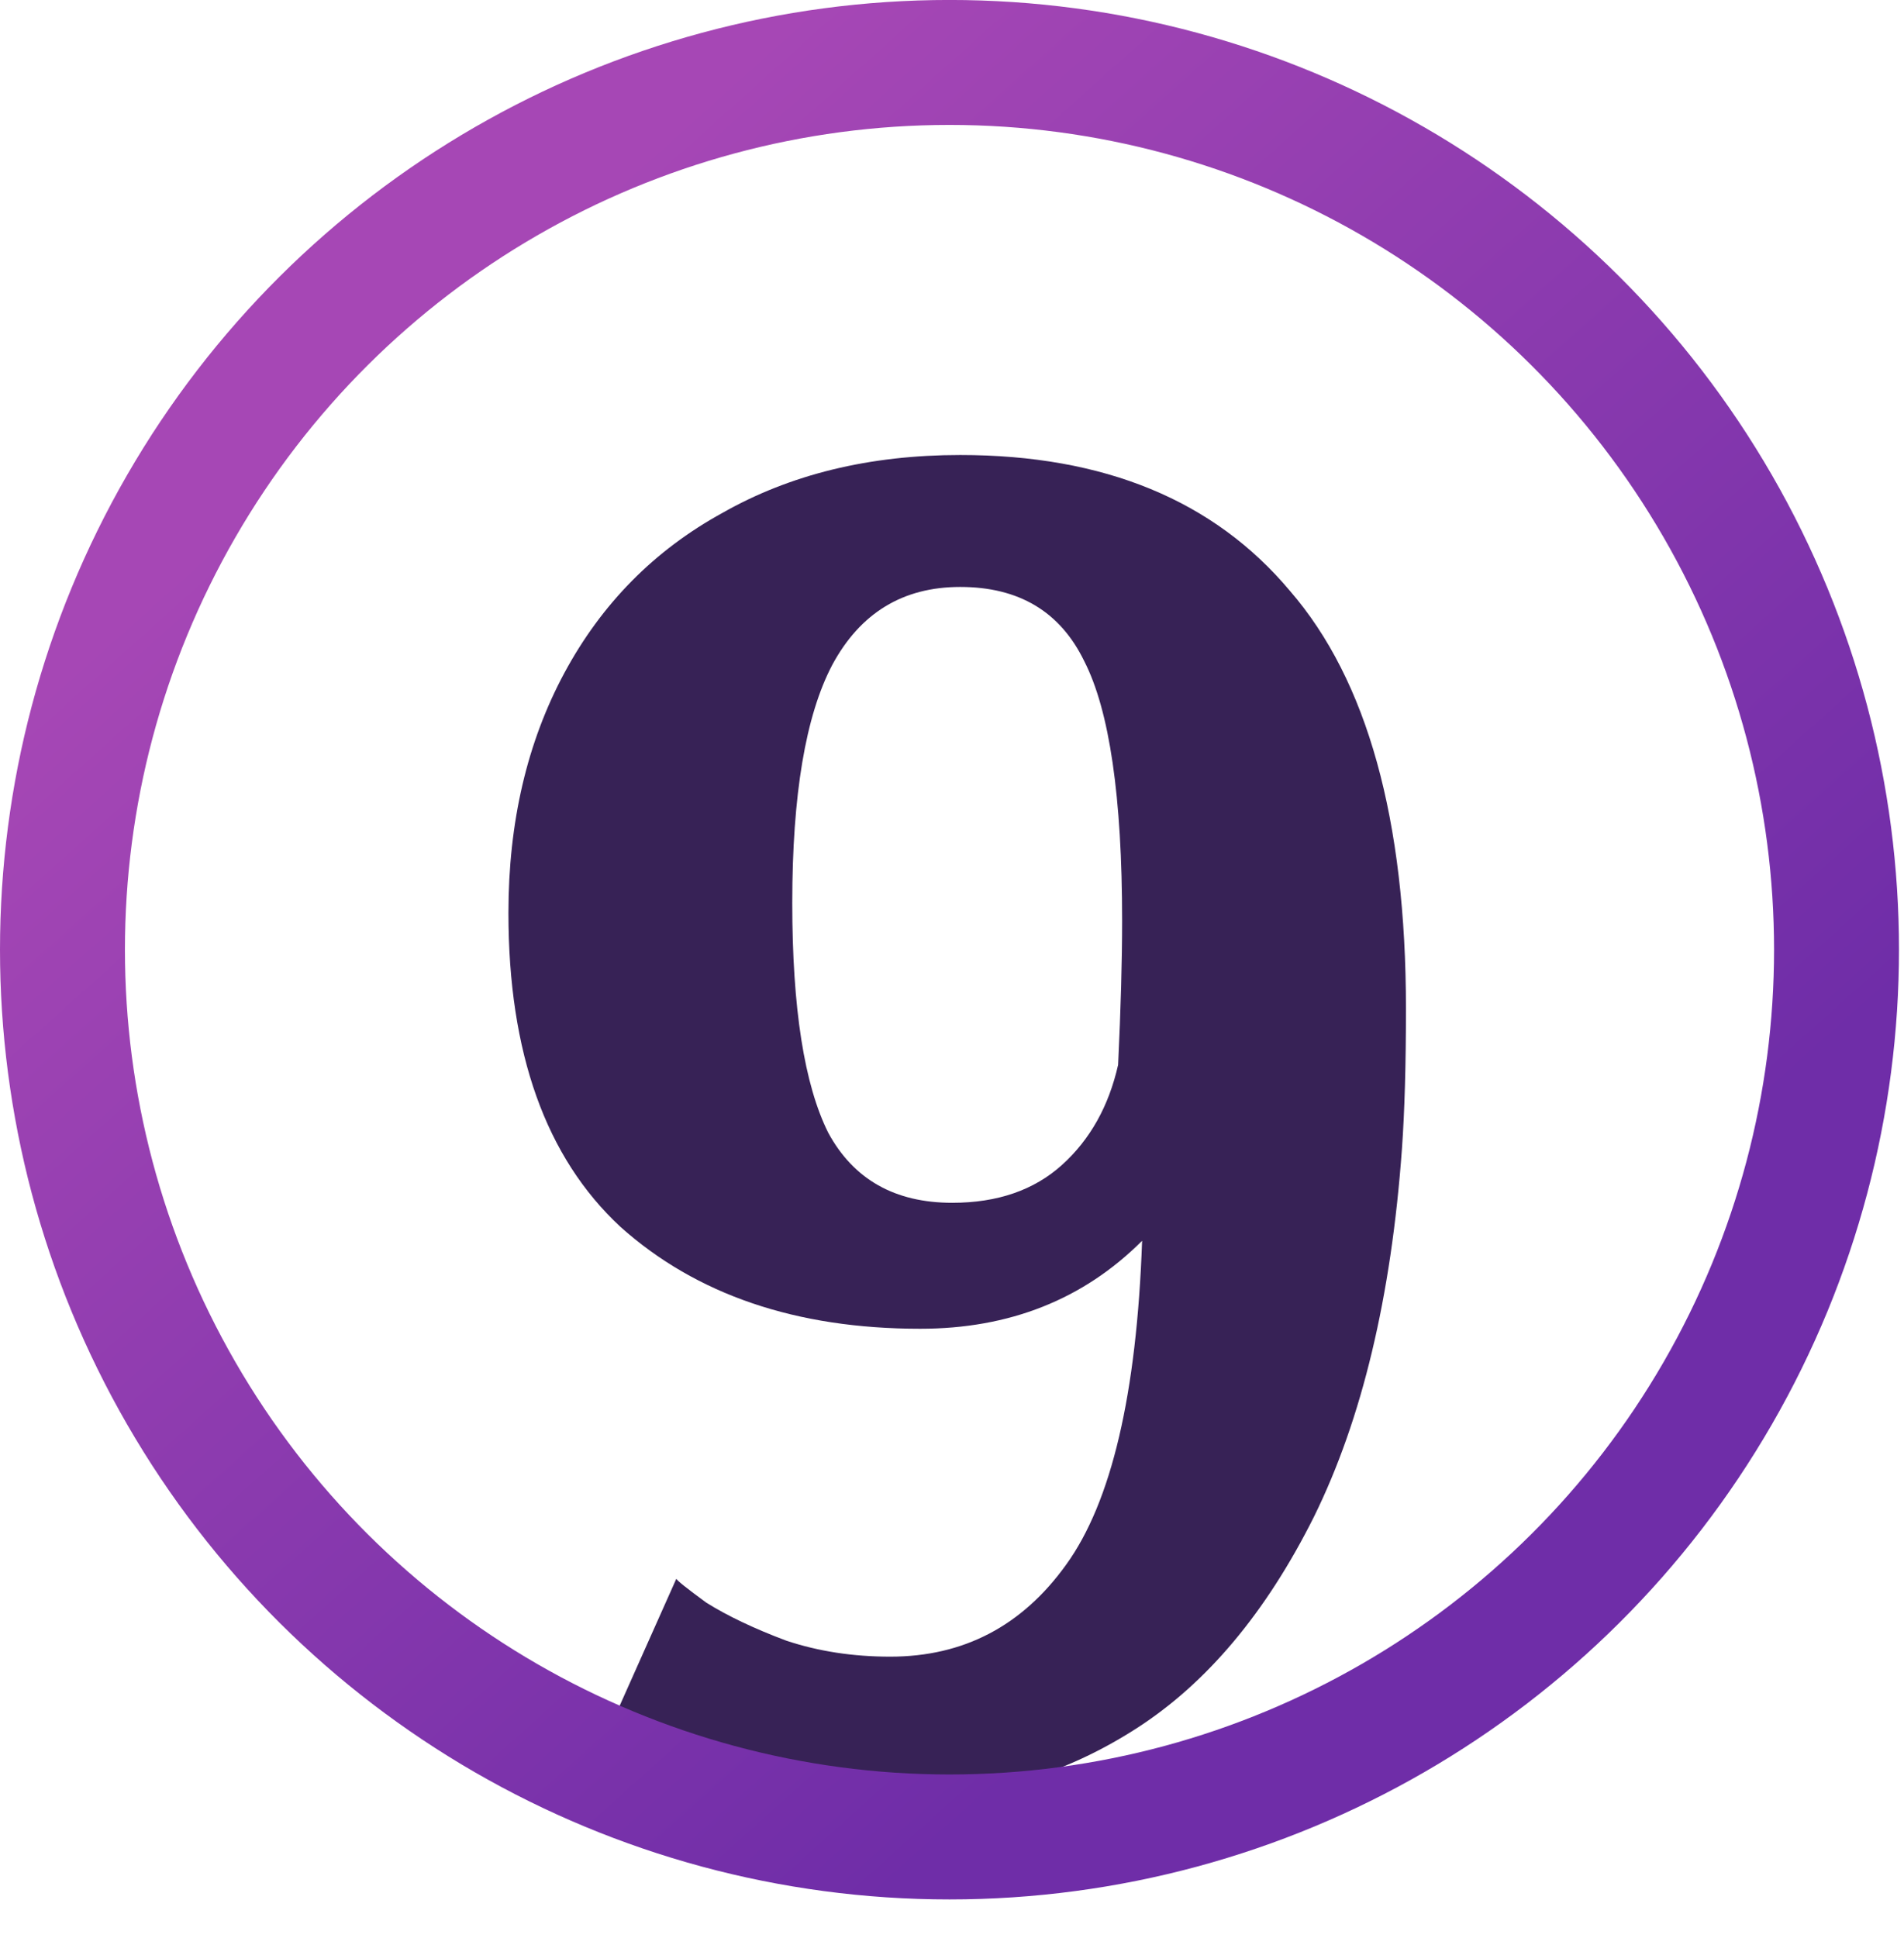
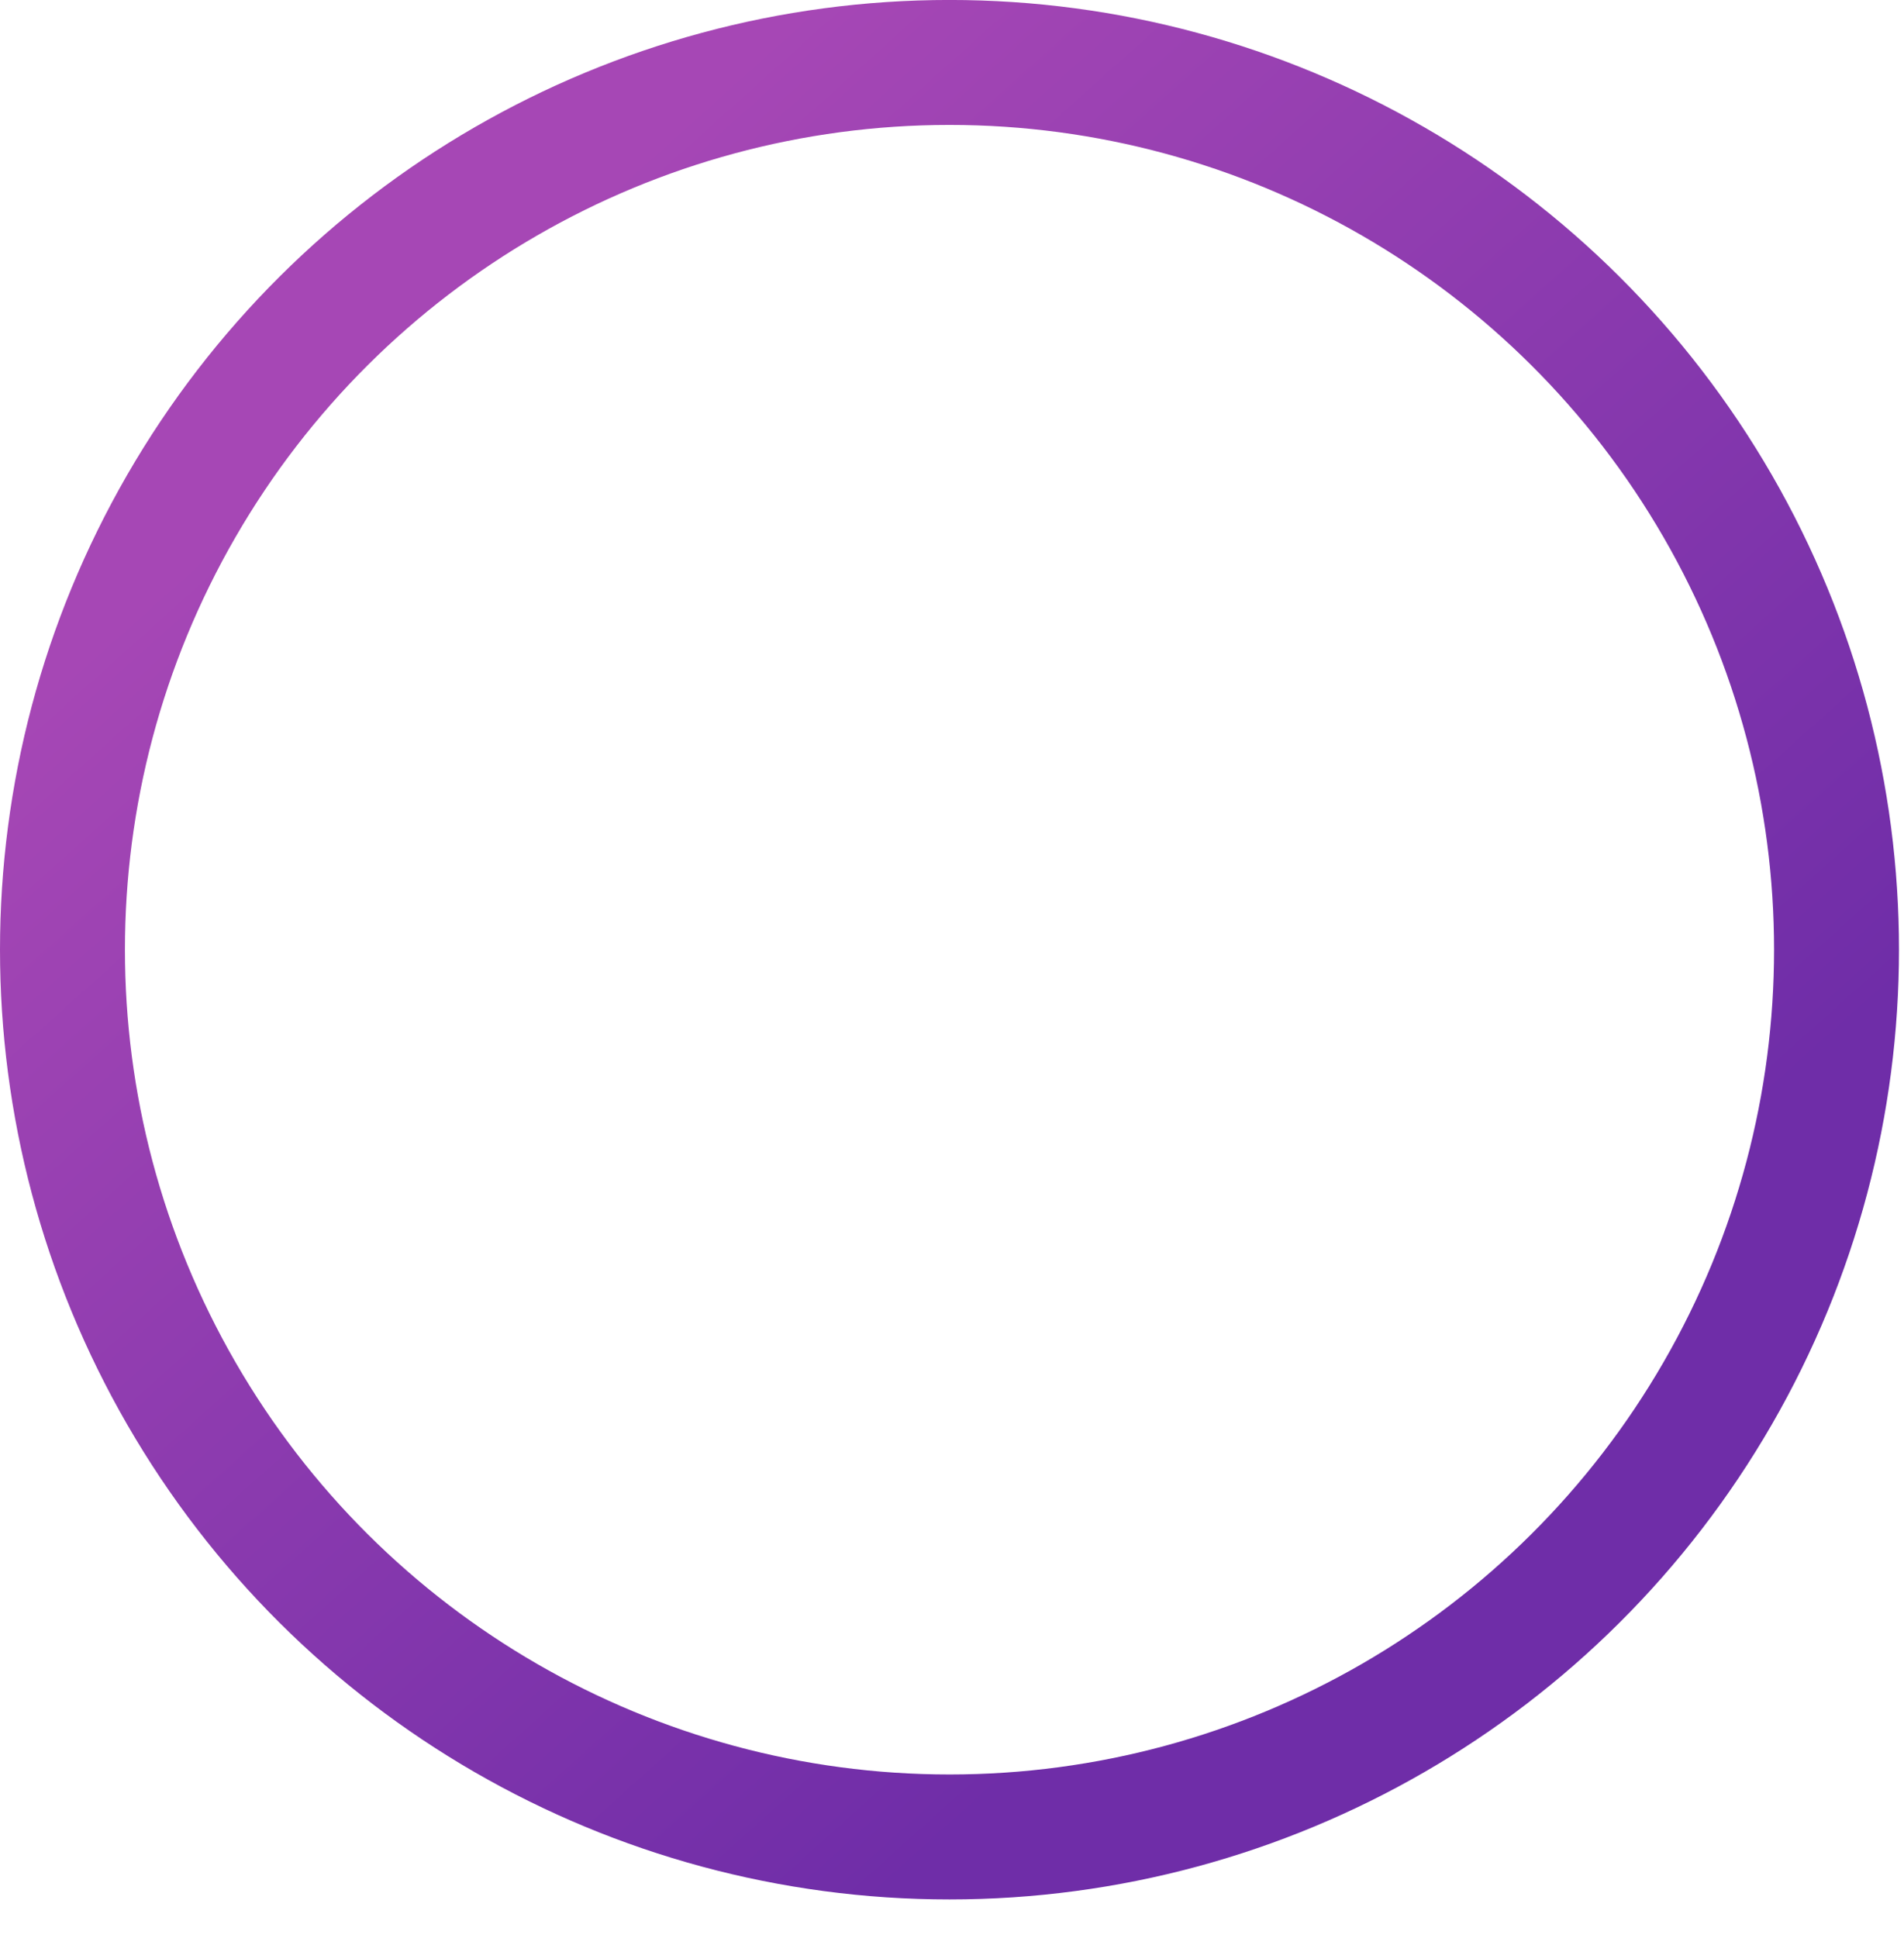
<svg xmlns="http://www.w3.org/2000/svg" width="57" height="58" viewBox="0 0 57 58" fill="none">
-   <path d="M27.189 53.772C25.314 53.772 23.738 53.572 22.462 53.173C21.185 52.774 20.208 52.355 19.53 51.917C18.851 51.478 18.512 51.218 18.512 51.139L20.248 47.249C20.248 47.289 20.547 47.528 21.145 47.967C21.784 48.366 22.581 48.745 23.539 49.104C24.497 49.423 25.534 49.583 26.651 49.583C28.845 49.583 30.6 48.665 31.917 46.83C33.273 44.955 34.031 41.724 34.191 37.136C32.435 38.891 30.221 39.769 27.548 39.769C23.838 39.769 20.846 38.751 18.572 36.717C16.338 34.642 15.221 31.511 15.221 27.322C15.221 24.609 15.78 22.215 16.896 20.14C18.014 18.066 19.589 16.47 21.624 15.353C23.659 14.196 26.032 13.618 28.745 13.618C33.054 13.618 36.345 14.974 38.619 17.687C40.933 20.36 42.09 24.529 42.09 30.194C42.09 31.87 42.05 33.266 41.97 34.383C41.651 38.811 40.773 42.482 39.337 45.394C37.901 48.266 36.126 50.381 34.011 51.737C31.897 53.094 29.623 53.772 27.189 53.772ZM28.506 35.999C29.862 35.999 30.959 35.62 31.797 34.862C32.635 34.104 33.194 33.106 33.473 31.87C33.553 30.194 33.593 28.758 33.593 27.561C33.593 23.851 33.214 21.258 32.456 19.782C31.737 18.305 30.501 17.567 28.745 17.567C27.03 17.567 25.753 18.345 24.915 19.901C24.117 21.417 23.718 23.791 23.718 27.022C23.718 30.174 24.078 32.468 24.796 33.904C25.554 35.3 26.79 35.999 28.506 35.999Z" fill="#372256" />
  <circle cx="28.425" cy="28.424" r="26.555" transform="rotate(-90 28.425 28.424)" stroke="url(#paint0_linear)" stroke-width="3.74" />
  <defs>
    <linearGradient id="paint0_linear" x1="8.06279e-05" y1="53.048" x2="62.354" y2="-2.872" gradientUnits="userSpaceOnUse">
      <stop offset="0.212" stop-color="#6F2DA8" />
      <stop offset="0.735" stop-color="#A647B5" />
    </linearGradient>
  </defs>
</svg>